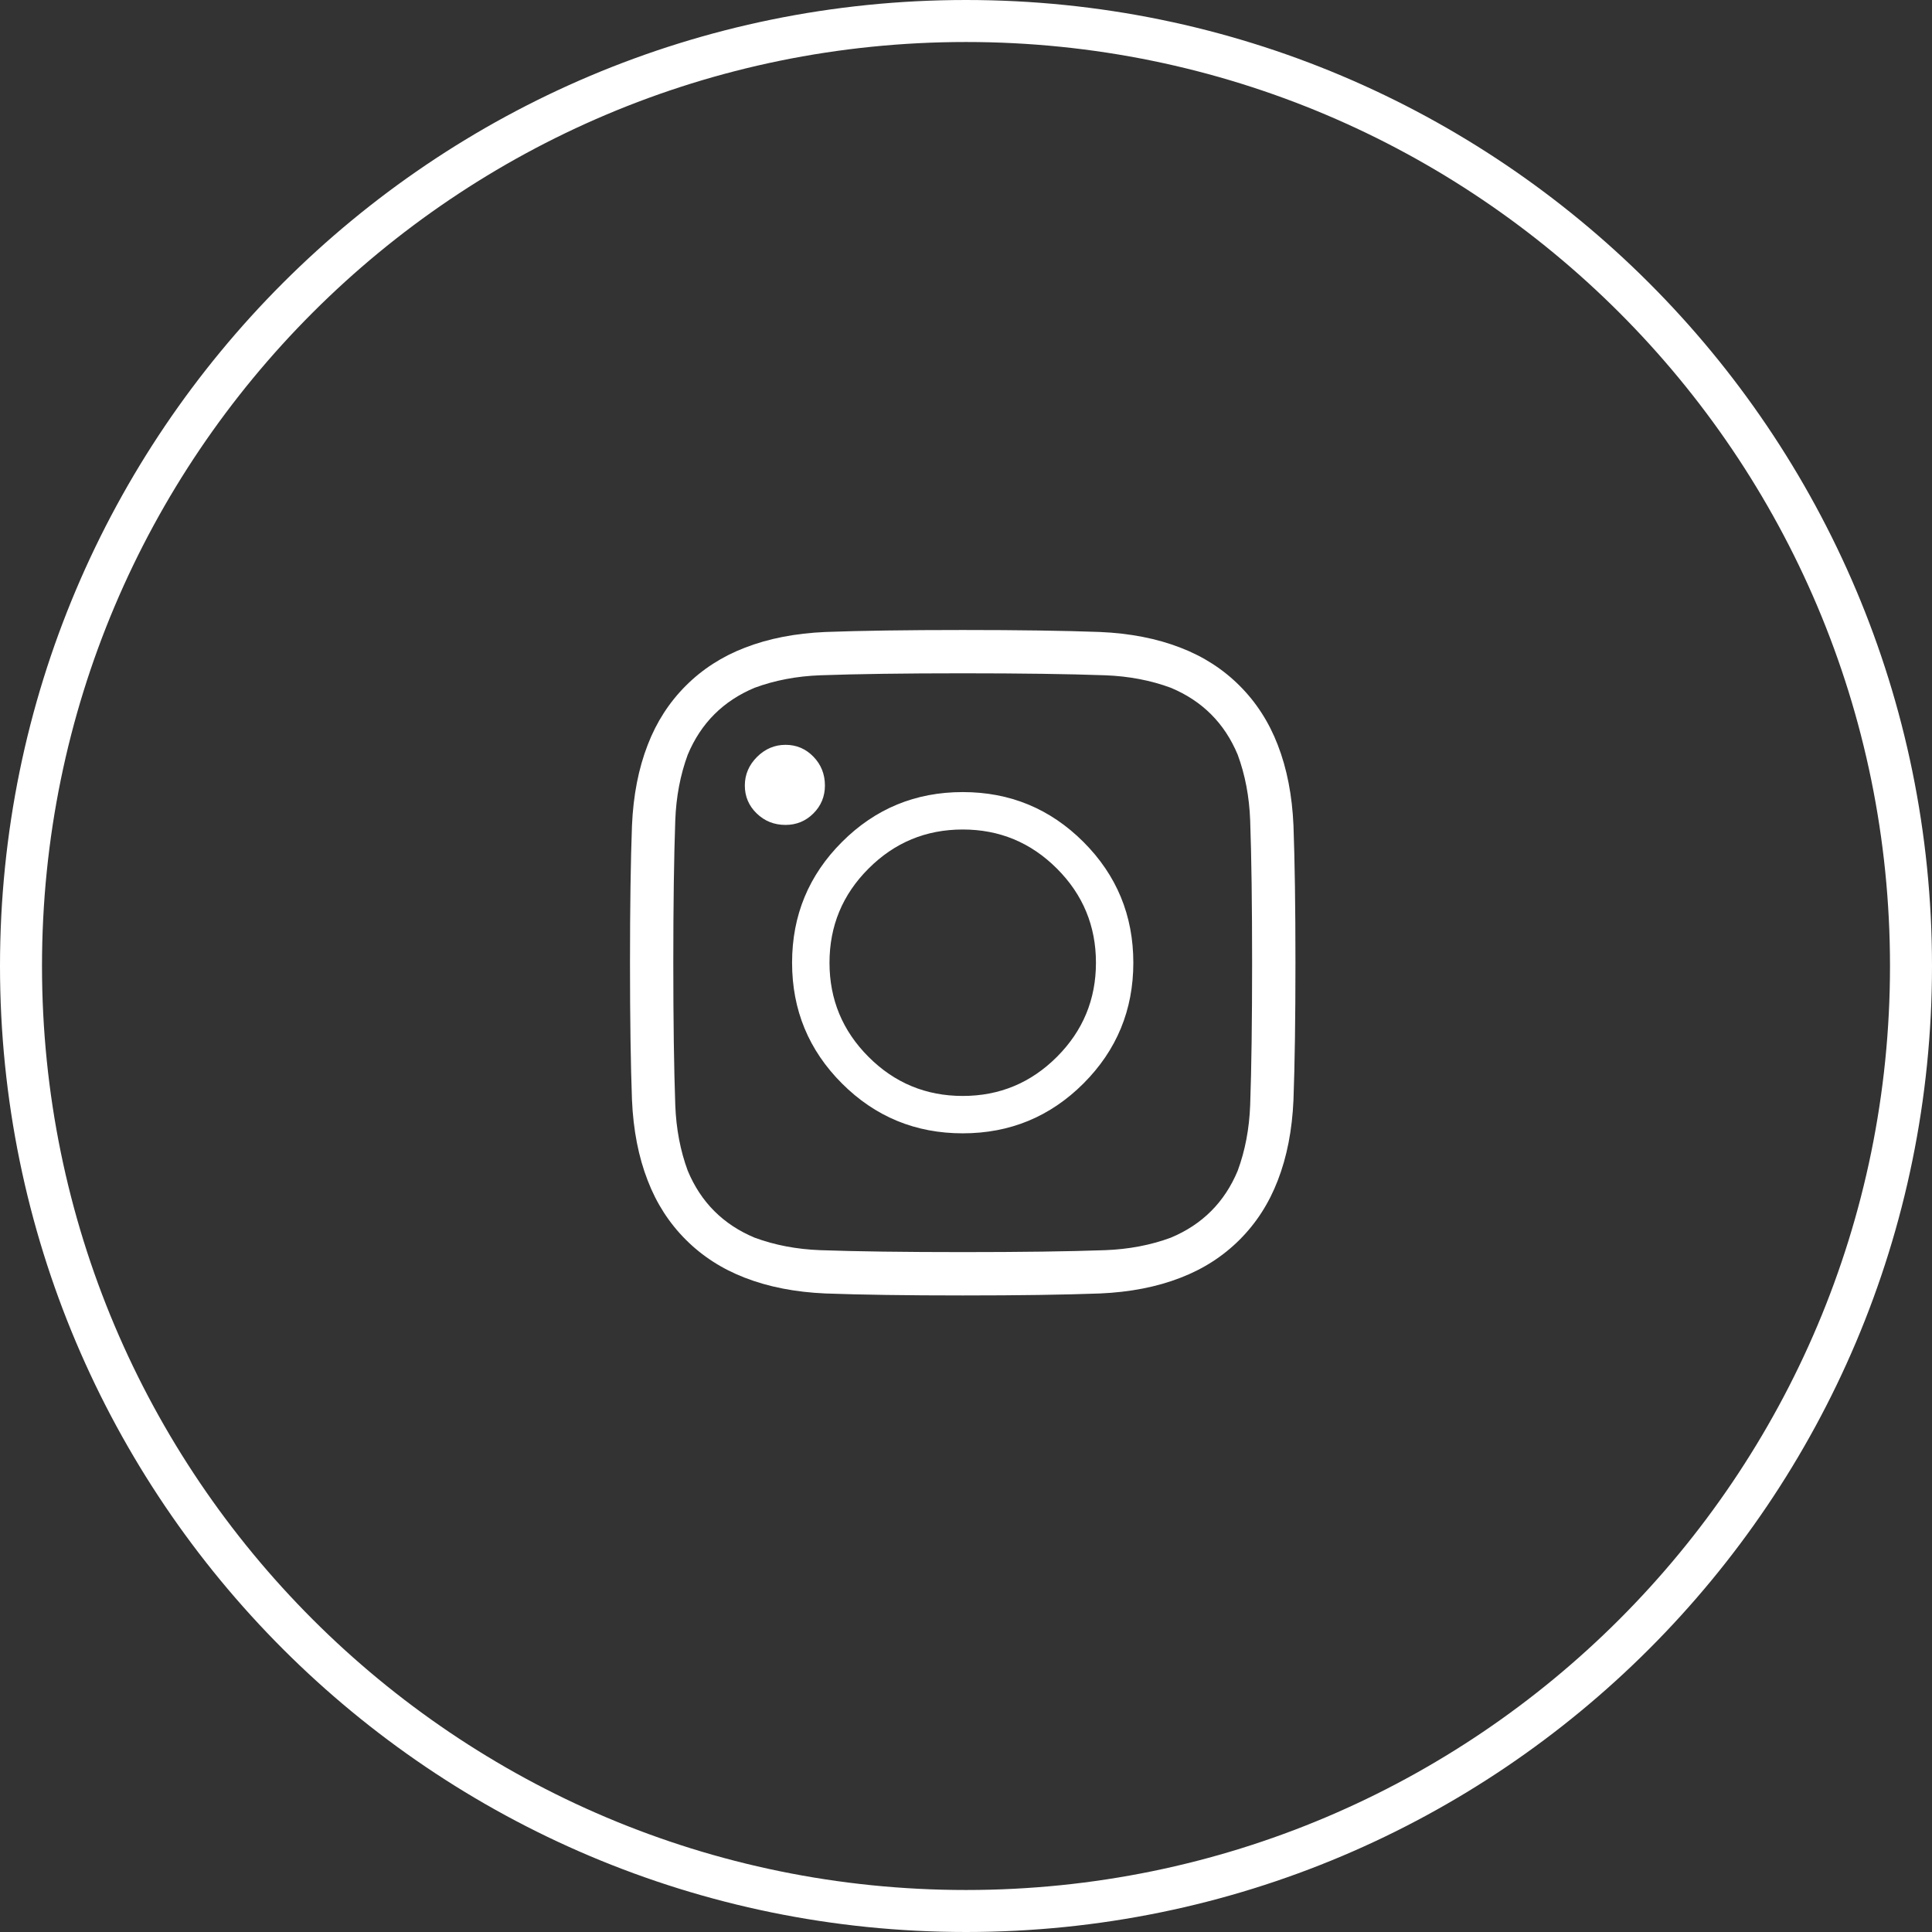
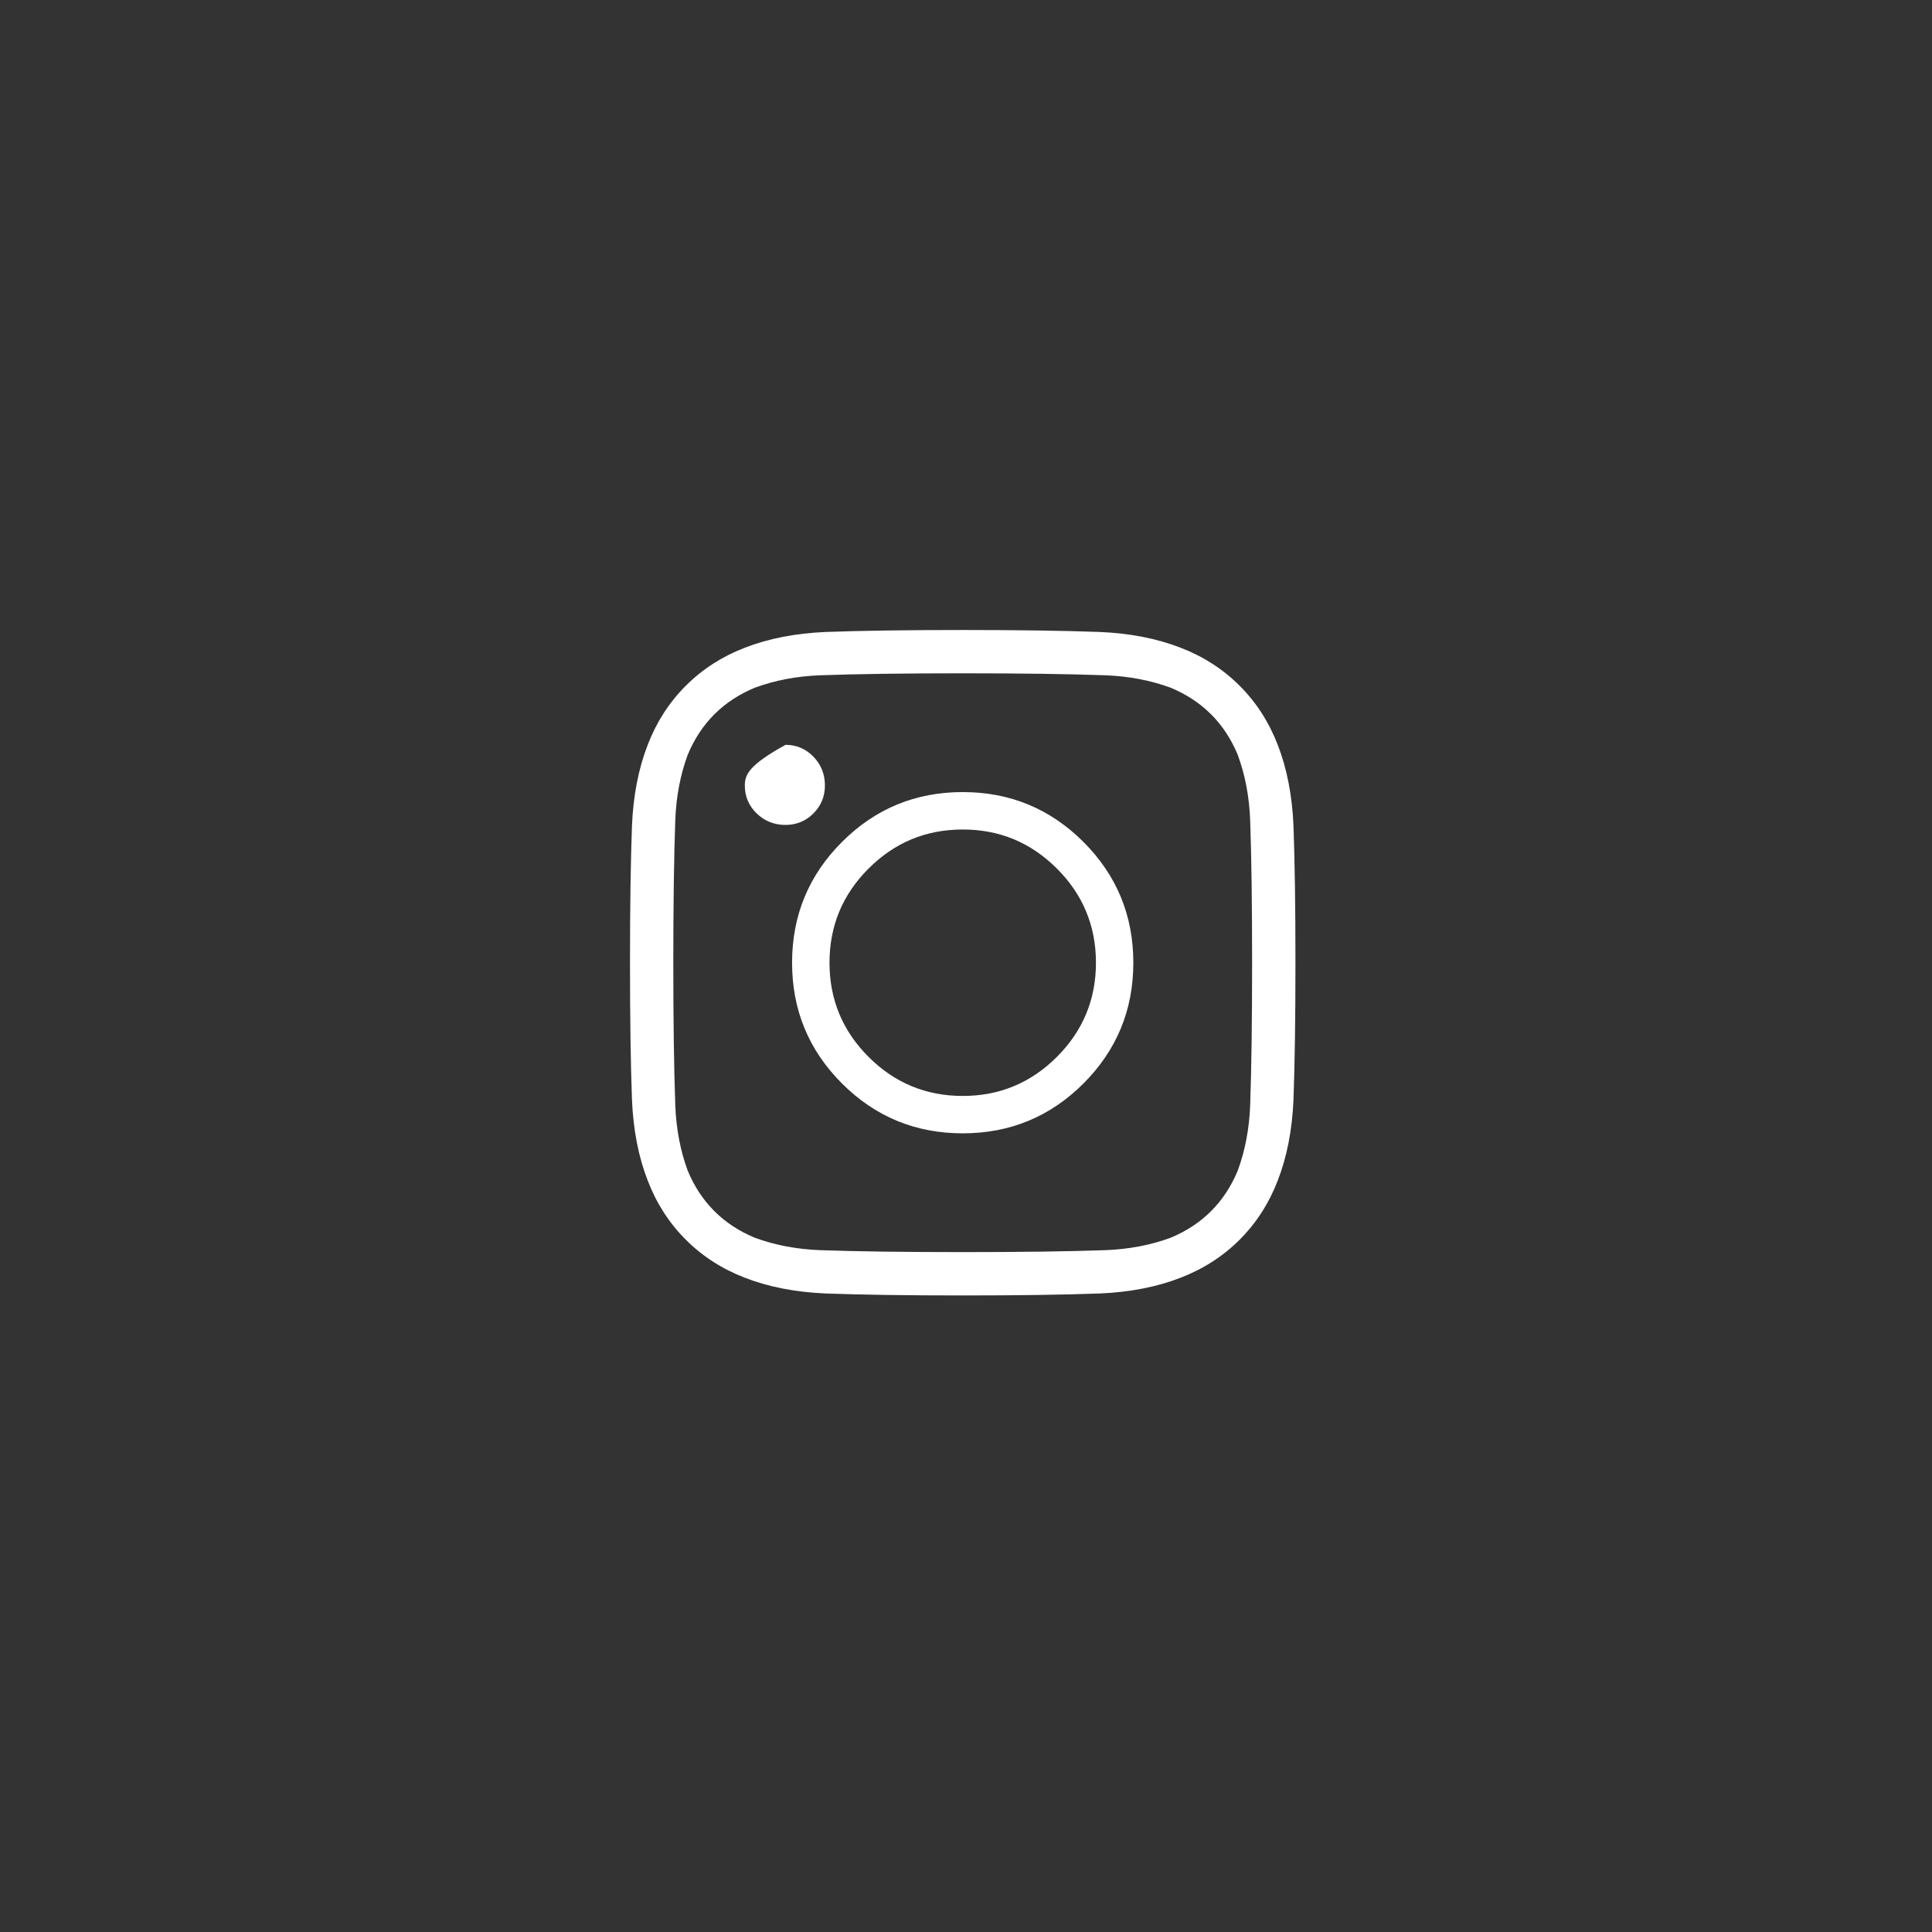
<svg xmlns="http://www.w3.org/2000/svg" width="46" height="46" viewBox="0 0 46 46" fill="none">
  <rect x="0" y="0" width="46" height="46" fill="#333333" stroke="none" />
-   <path d="M22.922 15C21.588 15 20.5 15.016 19.656 15.047C18.938 15.078 18.297 15.203 17.734 15.422C17.193 15.63 16.724 15.932 16.328 16.328C15.932 16.724 15.63 17.193 15.422 17.734C15.203 18.297 15.078 18.938 15.047 19.656C15.016 20.5 15 21.588 15 22.922C15 24.255 15.016 25.344 15.047 26.188C15.078 26.906 15.203 27.547 15.422 28.109C15.63 28.651 15.932 29.12 16.328 29.516C16.724 29.912 17.193 30.213 17.734 30.422C18.297 30.641 18.938 30.766 19.656 30.797C20.5 30.828 21.588 30.844 22.922 30.844C24.255 30.844 25.344 30.828 26.188 30.797C26.906 30.766 27.547 30.641 28.109 30.422C28.651 30.213 29.12 29.912 29.516 29.516C29.912 29.12 30.213 28.651 30.422 28.109C30.641 27.547 30.766 26.906 30.797 26.188C30.828 25.344 30.844 24.255 30.844 22.922C30.844 21.588 30.828 20.5 30.797 19.656C30.766 18.938 30.641 18.297 30.422 17.734C30.213 17.193 29.912 16.724 29.516 16.328C29.12 15.932 28.651 15.63 28.109 15.422C27.547 15.203 26.906 15.078 26.188 15.047C25.344 15.016 24.255 15 22.922 15ZM22.922 16.031C24.307 16.031 25.438 16.047 26.312 16.078C26.875 16.099 27.396 16.198 27.875 16.375C28.625 16.688 29.156 17.219 29.469 17.969C29.646 18.448 29.745 18.969 29.766 19.531C29.797 20.406 29.812 21.537 29.812 22.922C29.812 24.307 29.797 25.438 29.766 26.312C29.745 26.875 29.646 27.396 29.469 27.875C29.156 28.625 28.625 29.156 27.875 29.469C27.396 29.646 26.875 29.745 26.312 29.766C25.438 29.797 24.307 29.812 22.922 29.812C21.537 29.812 20.406 29.797 19.531 29.766C18.969 29.745 18.448 29.646 17.969 29.469C17.219 29.156 16.688 28.625 16.375 27.875C16.198 27.396 16.099 26.875 16.078 26.312C16.047 25.438 16.031 24.307 16.031 22.922C16.031 21.537 16.047 20.406 16.078 19.531C16.099 18.969 16.198 18.448 16.375 17.969C16.688 17.219 17.219 16.688 17.969 16.375C18.448 16.198 18.969 16.099 19.531 16.078C20.406 16.047 21.537 16.031 22.922 16.031ZM22.922 26.094C22.047 26.094 21.299 25.784 20.68 25.164C20.06 24.544 19.75 23.797 19.75 22.922C19.75 22.047 20.06 21.299 20.68 20.68C21.299 20.06 22.047 19.75 22.922 19.75C23.797 19.75 24.544 20.06 25.164 20.68C25.784 21.299 26.094 22.047 26.094 22.922C26.094 23.797 25.784 24.544 25.164 25.164C24.544 25.784 23.797 26.094 22.922 26.094ZM22.922 18.859C21.797 18.859 20.838 19.255 20.047 20.047C19.255 20.838 18.859 21.797 18.859 22.922C18.859 24.047 19.255 25.005 20.047 25.797C20.838 26.588 21.797 26.984 22.922 26.984C24.047 26.984 25.005 26.588 25.797 25.797C26.588 25.005 26.984 24.047 26.984 22.922C26.984 21.797 26.588 20.838 25.797 20.047C25.005 19.255 24.047 18.859 22.922 18.859ZM17.734 18.703C17.734 18.963 17.828 19.185 18.016 19.367C18.203 19.549 18.432 19.641 18.703 19.641C18.963 19.641 19.185 19.549 19.367 19.367C19.549 19.185 19.641 18.963 19.641 18.703C19.641 18.432 19.549 18.203 19.367 18.016C19.185 17.828 18.963 17.734 18.703 17.734C18.443 17.734 18.216 17.831 18.023 18.023C17.831 18.216 17.734 18.443 17.734 18.703Z" fill="white" />
-   <path d="M23 45.5C35.426 45.5 45.5 35.426 45.5 23C45.5 10.574 35.426 0.5 23 0.5C10.574 0.5 0.5 10.574 0.5 23C0.5 35.426 10.574 45.5 23 45.5Z" stroke="white" />
+   <path d="M22.922 15C21.588 15 20.5 15.016 19.656 15.047C18.938 15.078 18.297 15.203 17.734 15.422C17.193 15.63 16.724 15.932 16.328 16.328C15.932 16.724 15.63 17.193 15.422 17.734C15.203 18.297 15.078 18.938 15.047 19.656C15.016 20.5 15 21.588 15 22.922C15 24.255 15.016 25.344 15.047 26.188C15.078 26.906 15.203 27.547 15.422 28.109C15.63 28.651 15.932 29.12 16.328 29.516C16.724 29.912 17.193 30.213 17.734 30.422C18.297 30.641 18.938 30.766 19.656 30.797C20.5 30.828 21.588 30.844 22.922 30.844C24.255 30.844 25.344 30.828 26.188 30.797C26.906 30.766 27.547 30.641 28.109 30.422C28.651 30.213 29.12 29.912 29.516 29.516C29.912 29.12 30.213 28.651 30.422 28.109C30.641 27.547 30.766 26.906 30.797 26.188C30.828 25.344 30.844 24.255 30.844 22.922C30.844 21.588 30.828 20.5 30.797 19.656C30.766 18.938 30.641 18.297 30.422 17.734C30.213 17.193 29.912 16.724 29.516 16.328C29.12 15.932 28.651 15.63 28.109 15.422C27.547 15.203 26.906 15.078 26.188 15.047C25.344 15.016 24.255 15 22.922 15ZM22.922 16.031C24.307 16.031 25.438 16.047 26.312 16.078C26.875 16.099 27.396 16.198 27.875 16.375C28.625 16.688 29.156 17.219 29.469 17.969C29.646 18.448 29.745 18.969 29.766 19.531C29.797 20.406 29.812 21.537 29.812 22.922C29.812 24.307 29.797 25.438 29.766 26.312C29.745 26.875 29.646 27.396 29.469 27.875C29.156 28.625 28.625 29.156 27.875 29.469C27.396 29.646 26.875 29.745 26.312 29.766C25.438 29.797 24.307 29.812 22.922 29.812C21.537 29.812 20.406 29.797 19.531 29.766C18.969 29.745 18.448 29.646 17.969 29.469C17.219 29.156 16.688 28.625 16.375 27.875C16.198 27.396 16.099 26.875 16.078 26.312C16.047 25.438 16.031 24.307 16.031 22.922C16.031 21.537 16.047 20.406 16.078 19.531C16.099 18.969 16.198 18.448 16.375 17.969C16.688 17.219 17.219 16.688 17.969 16.375C18.448 16.198 18.969 16.099 19.531 16.078C20.406 16.047 21.537 16.031 22.922 16.031ZM22.922 26.094C22.047 26.094 21.299 25.784 20.68 25.164C20.06 24.544 19.75 23.797 19.75 22.922C19.75 22.047 20.06 21.299 20.68 20.68C21.299 20.06 22.047 19.75 22.922 19.75C23.797 19.75 24.544 20.06 25.164 20.68C25.784 21.299 26.094 22.047 26.094 22.922C26.094 23.797 25.784 24.544 25.164 25.164C24.544 25.784 23.797 26.094 22.922 26.094ZM22.922 18.859C21.797 18.859 20.838 19.255 20.047 20.047C19.255 20.838 18.859 21.797 18.859 22.922C18.859 24.047 19.255 25.005 20.047 25.797C20.838 26.588 21.797 26.984 22.922 26.984C24.047 26.984 25.005 26.588 25.797 25.797C26.588 25.005 26.984 24.047 26.984 22.922C26.984 21.797 26.588 20.838 25.797 20.047C25.005 19.255 24.047 18.859 22.922 18.859ZM17.734 18.703C17.734 18.963 17.828 19.185 18.016 19.367C18.203 19.549 18.432 19.641 18.703 19.641C18.963 19.641 19.185 19.549 19.367 19.367C19.549 19.185 19.641 18.963 19.641 18.703C19.641 18.432 19.549 18.203 19.367 18.016C19.185 17.828 18.963 17.734 18.703 17.734C17.831 18.216 17.734 18.443 17.734 18.703Z" fill="white" />
</svg>